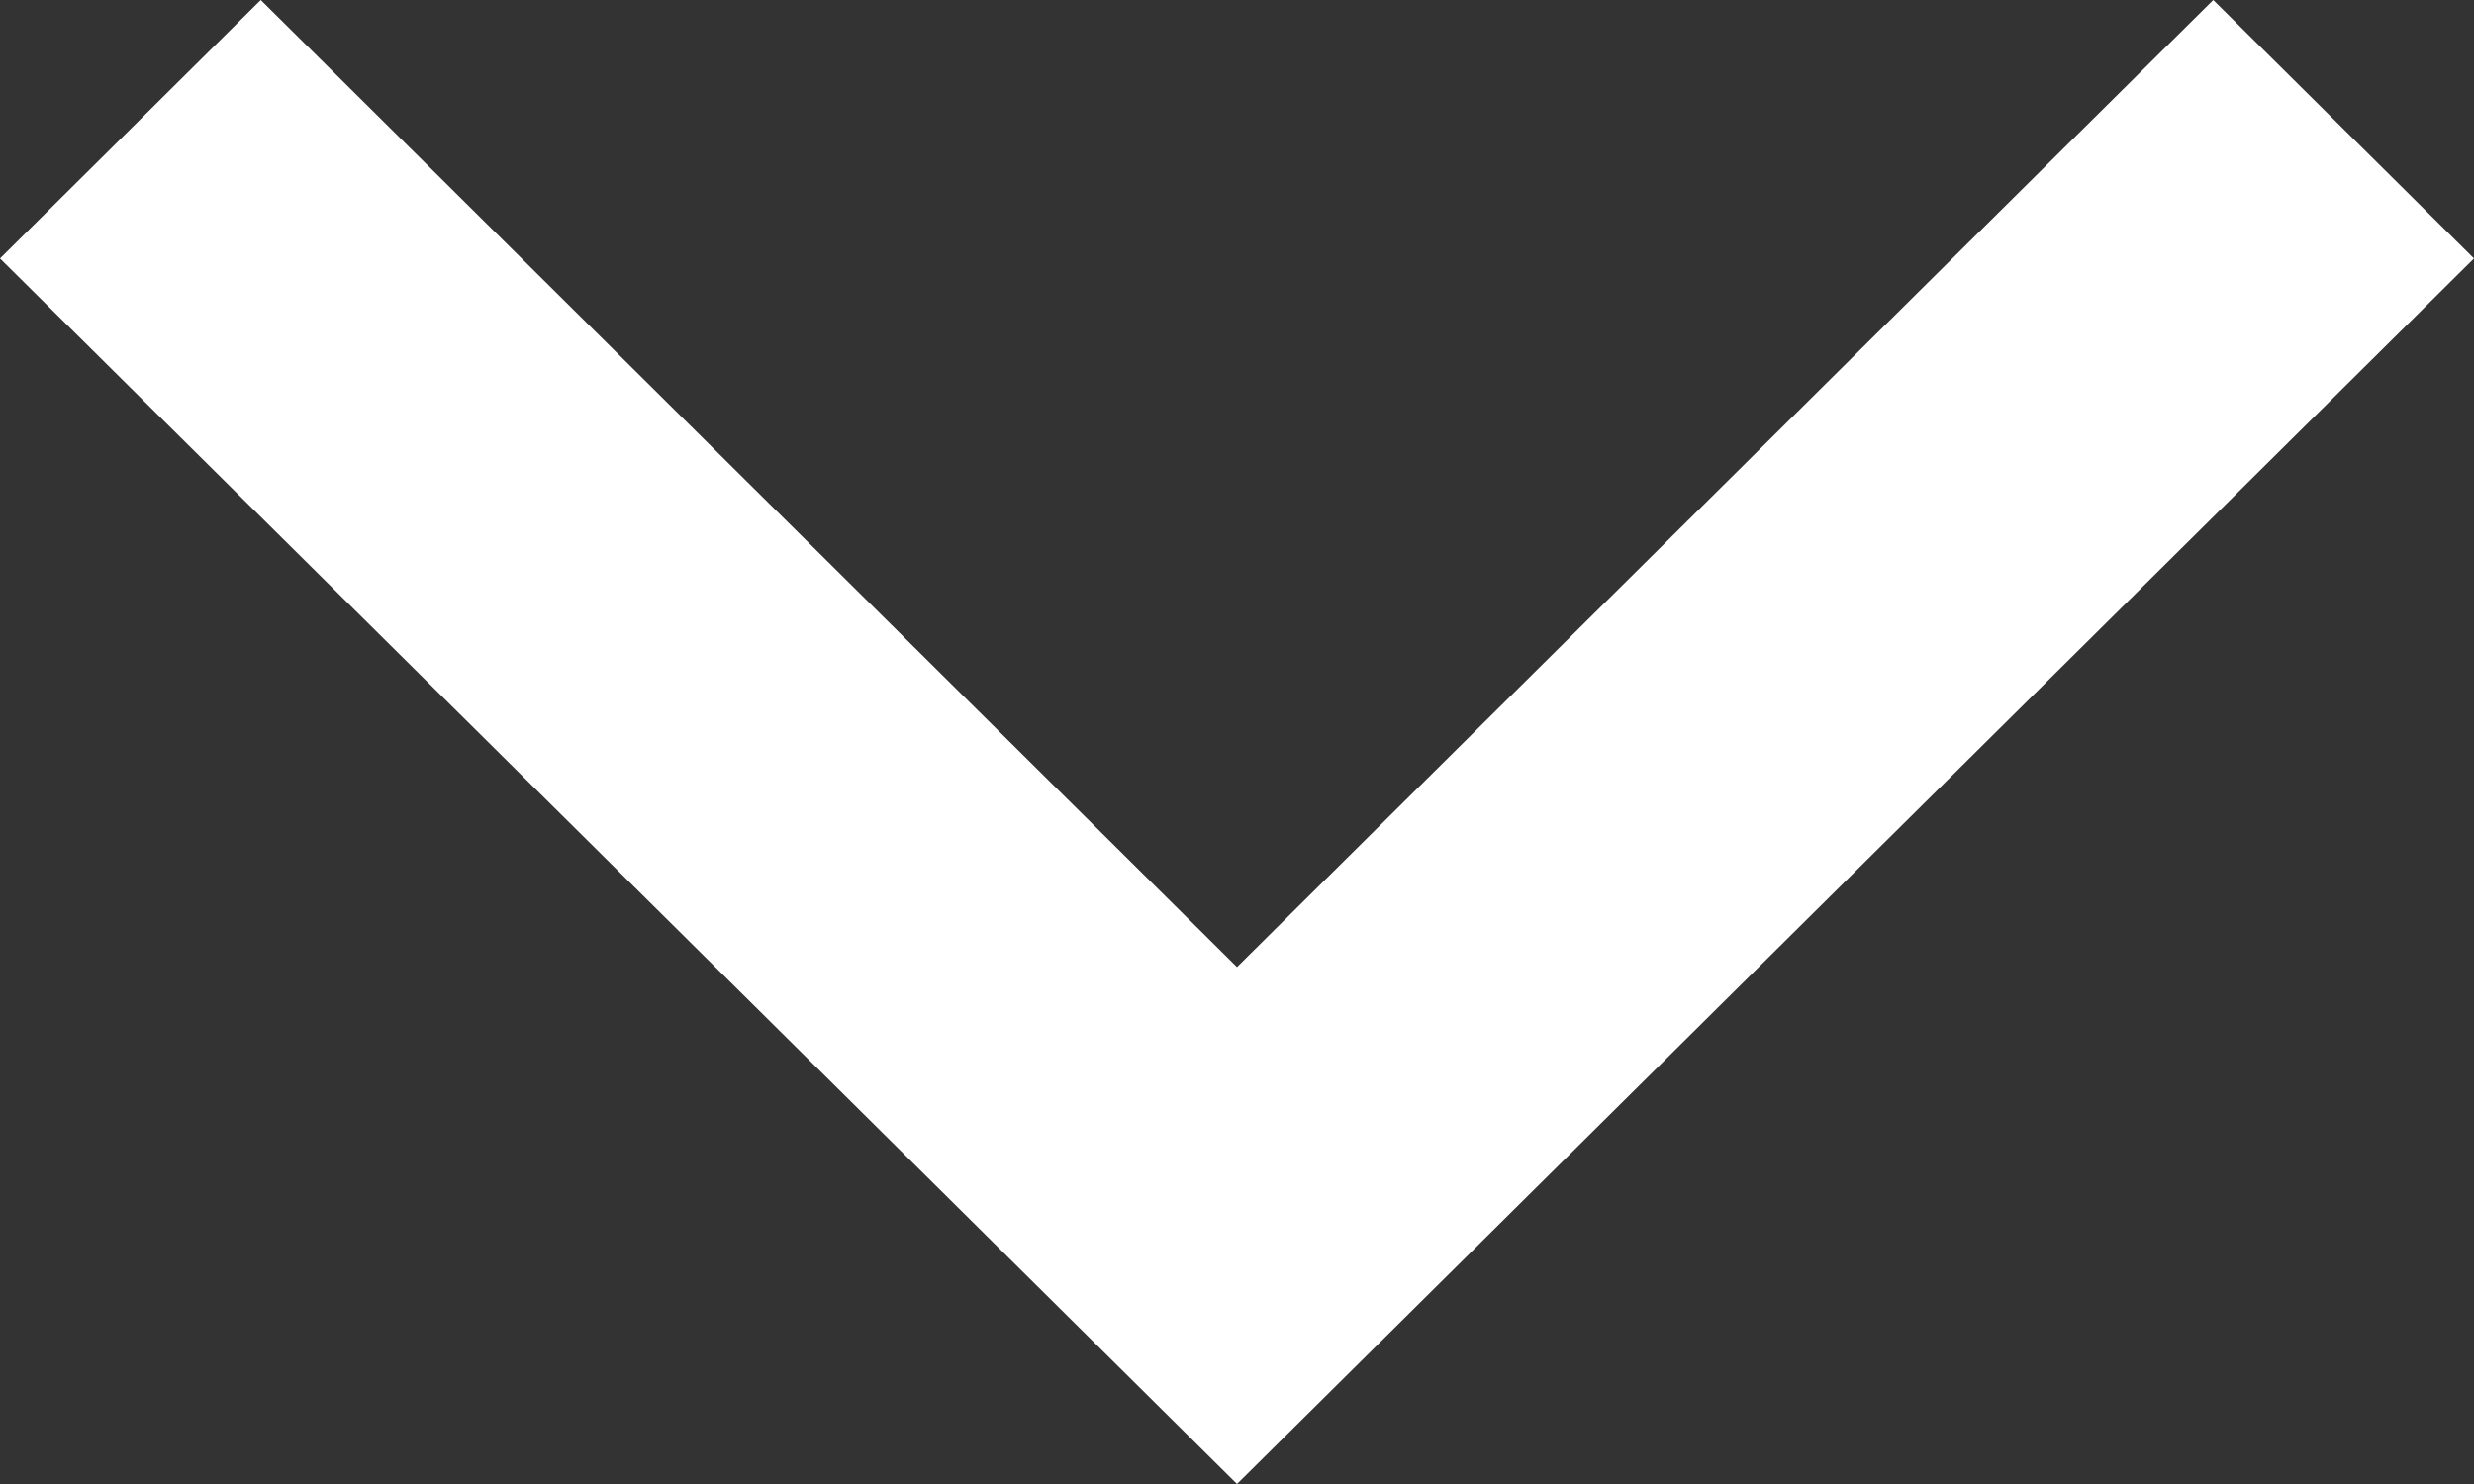
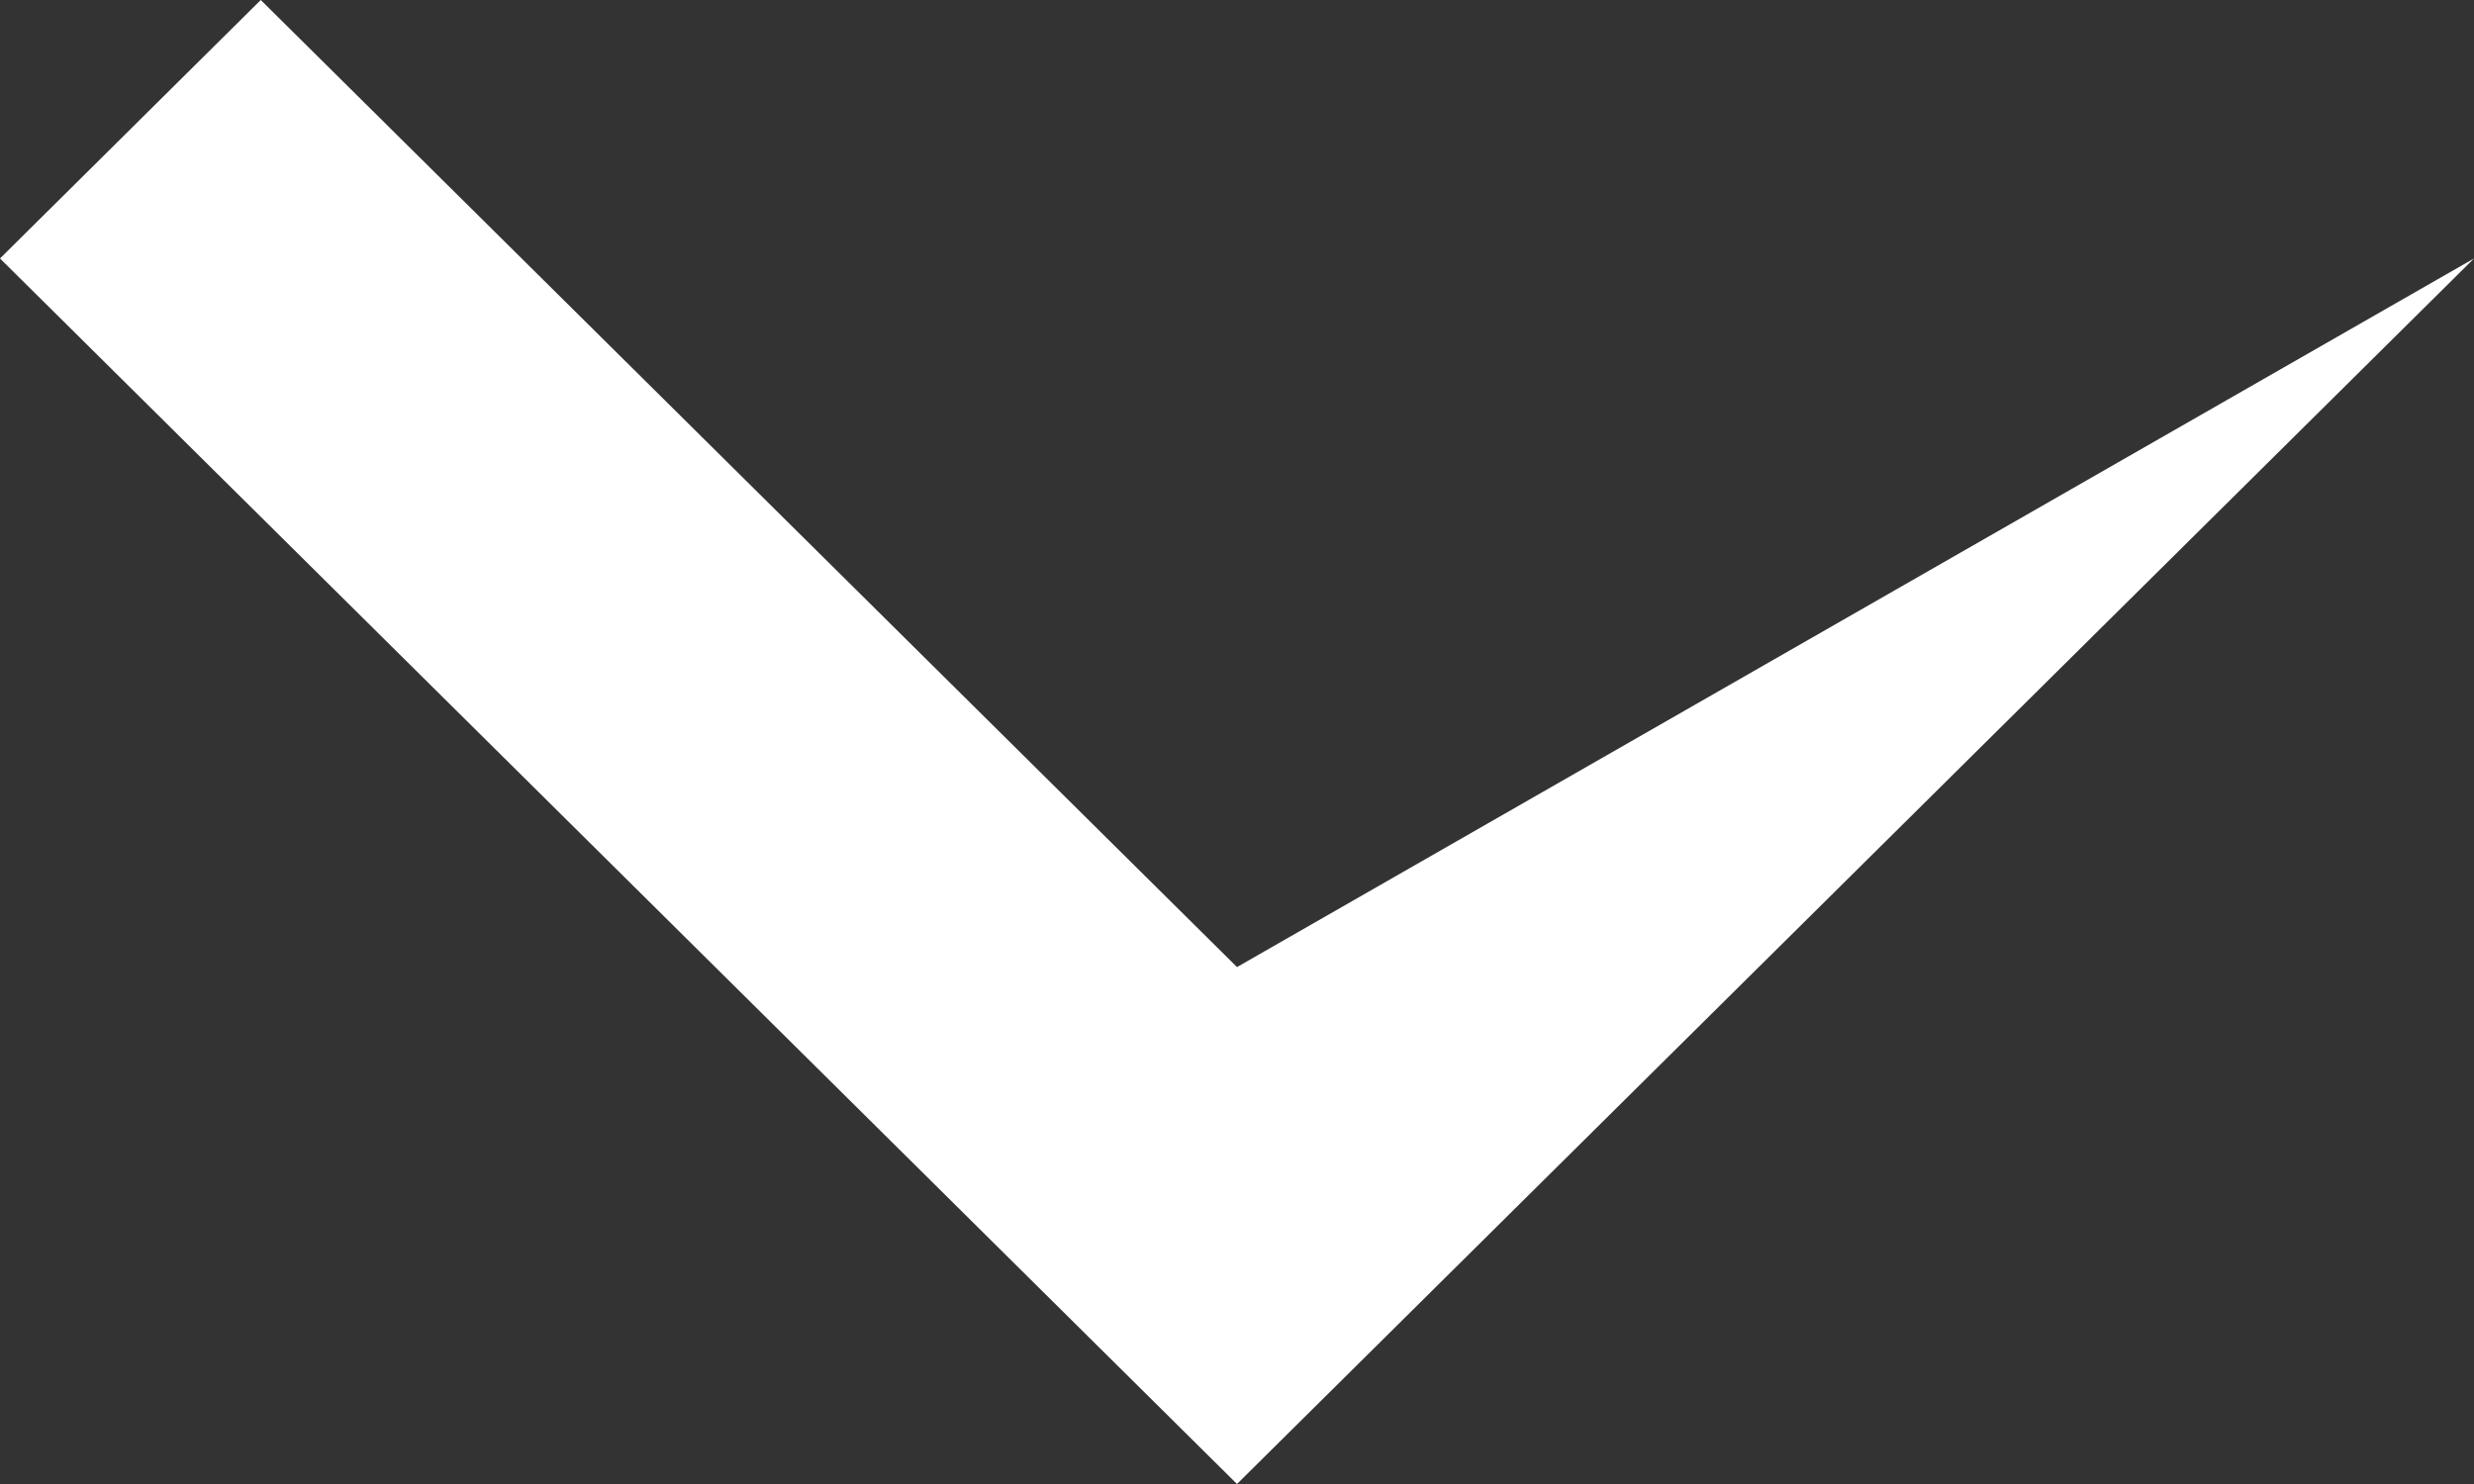
<svg xmlns="http://www.w3.org/2000/svg" width="10" height="6" viewBox="0 0 10 6" fill="none">
  <rect x="0" y="0" width="10" height="6" fill="#333333" stroke="none" />
-   <path fill-rule="evenodd" clip-rule="evenodd" d="M0 1.045L1.054 0L5 3.91L8.946 0L10 1.045L5 6L0 1.045Z" fill="white" />
+   <path fill-rule="evenodd" clip-rule="evenodd" d="M0 1.045L1.054 0L5 3.91L10 1.045L5 6L0 1.045Z" fill="white" />
</svg>